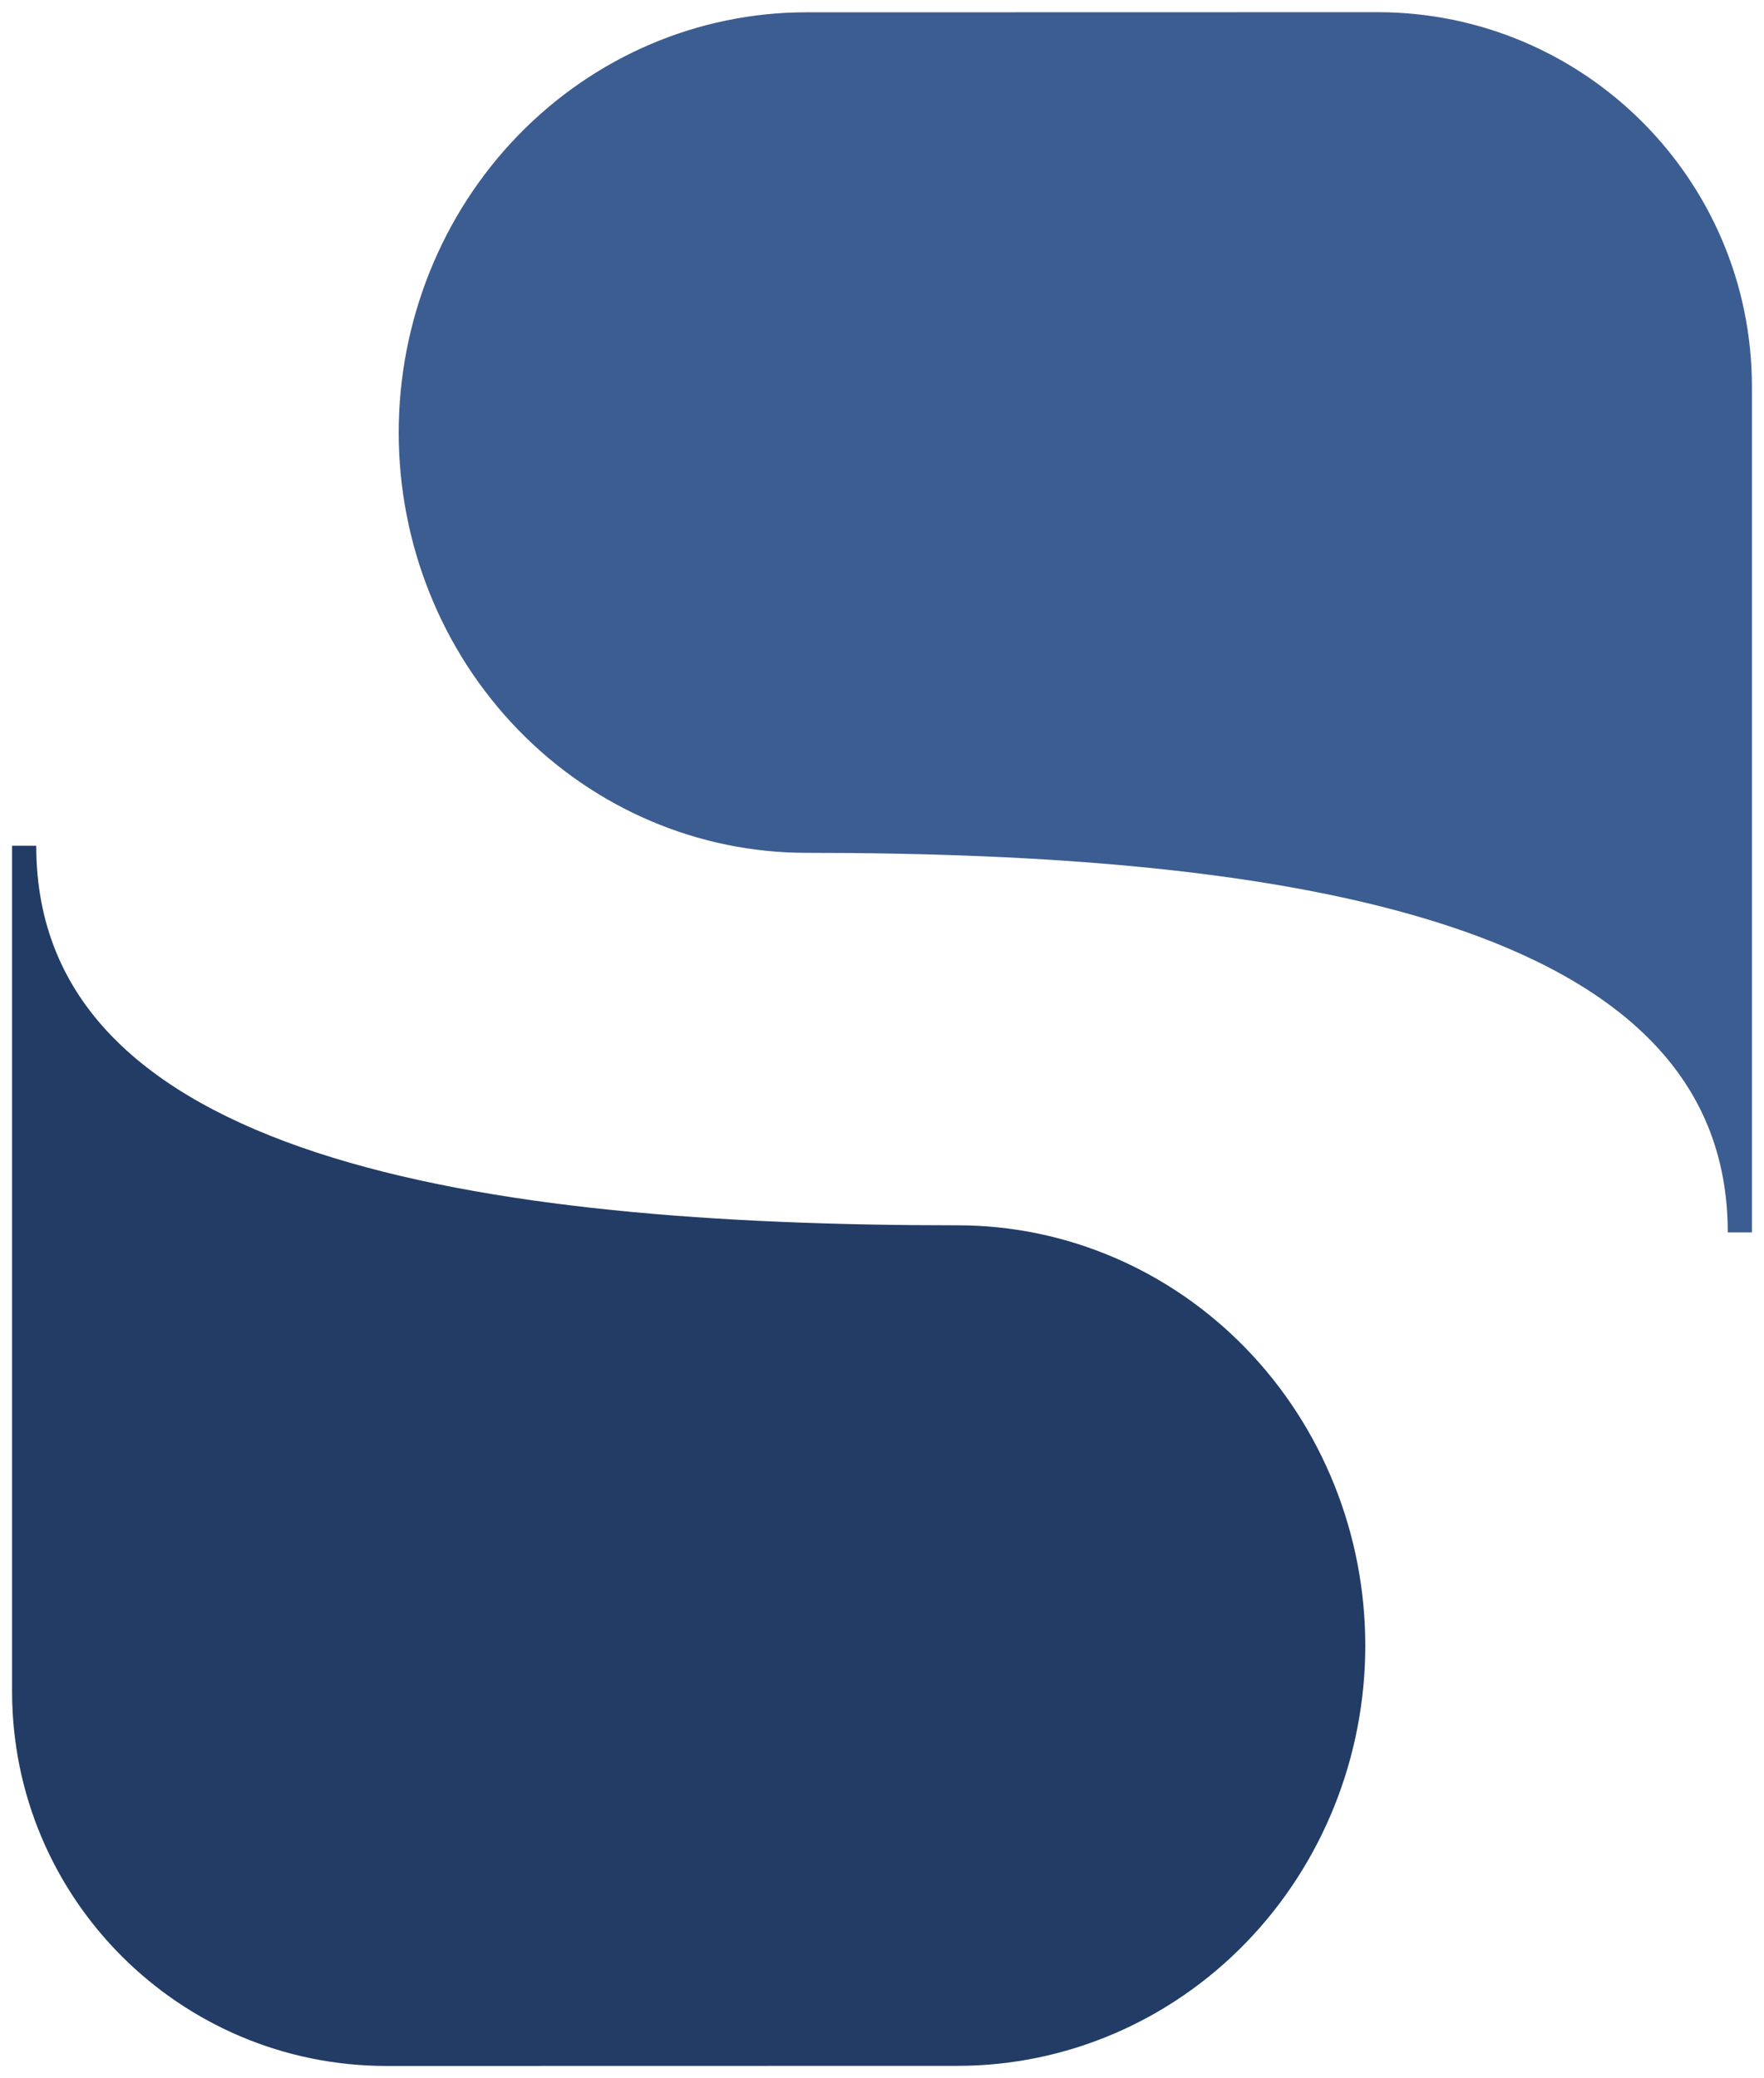
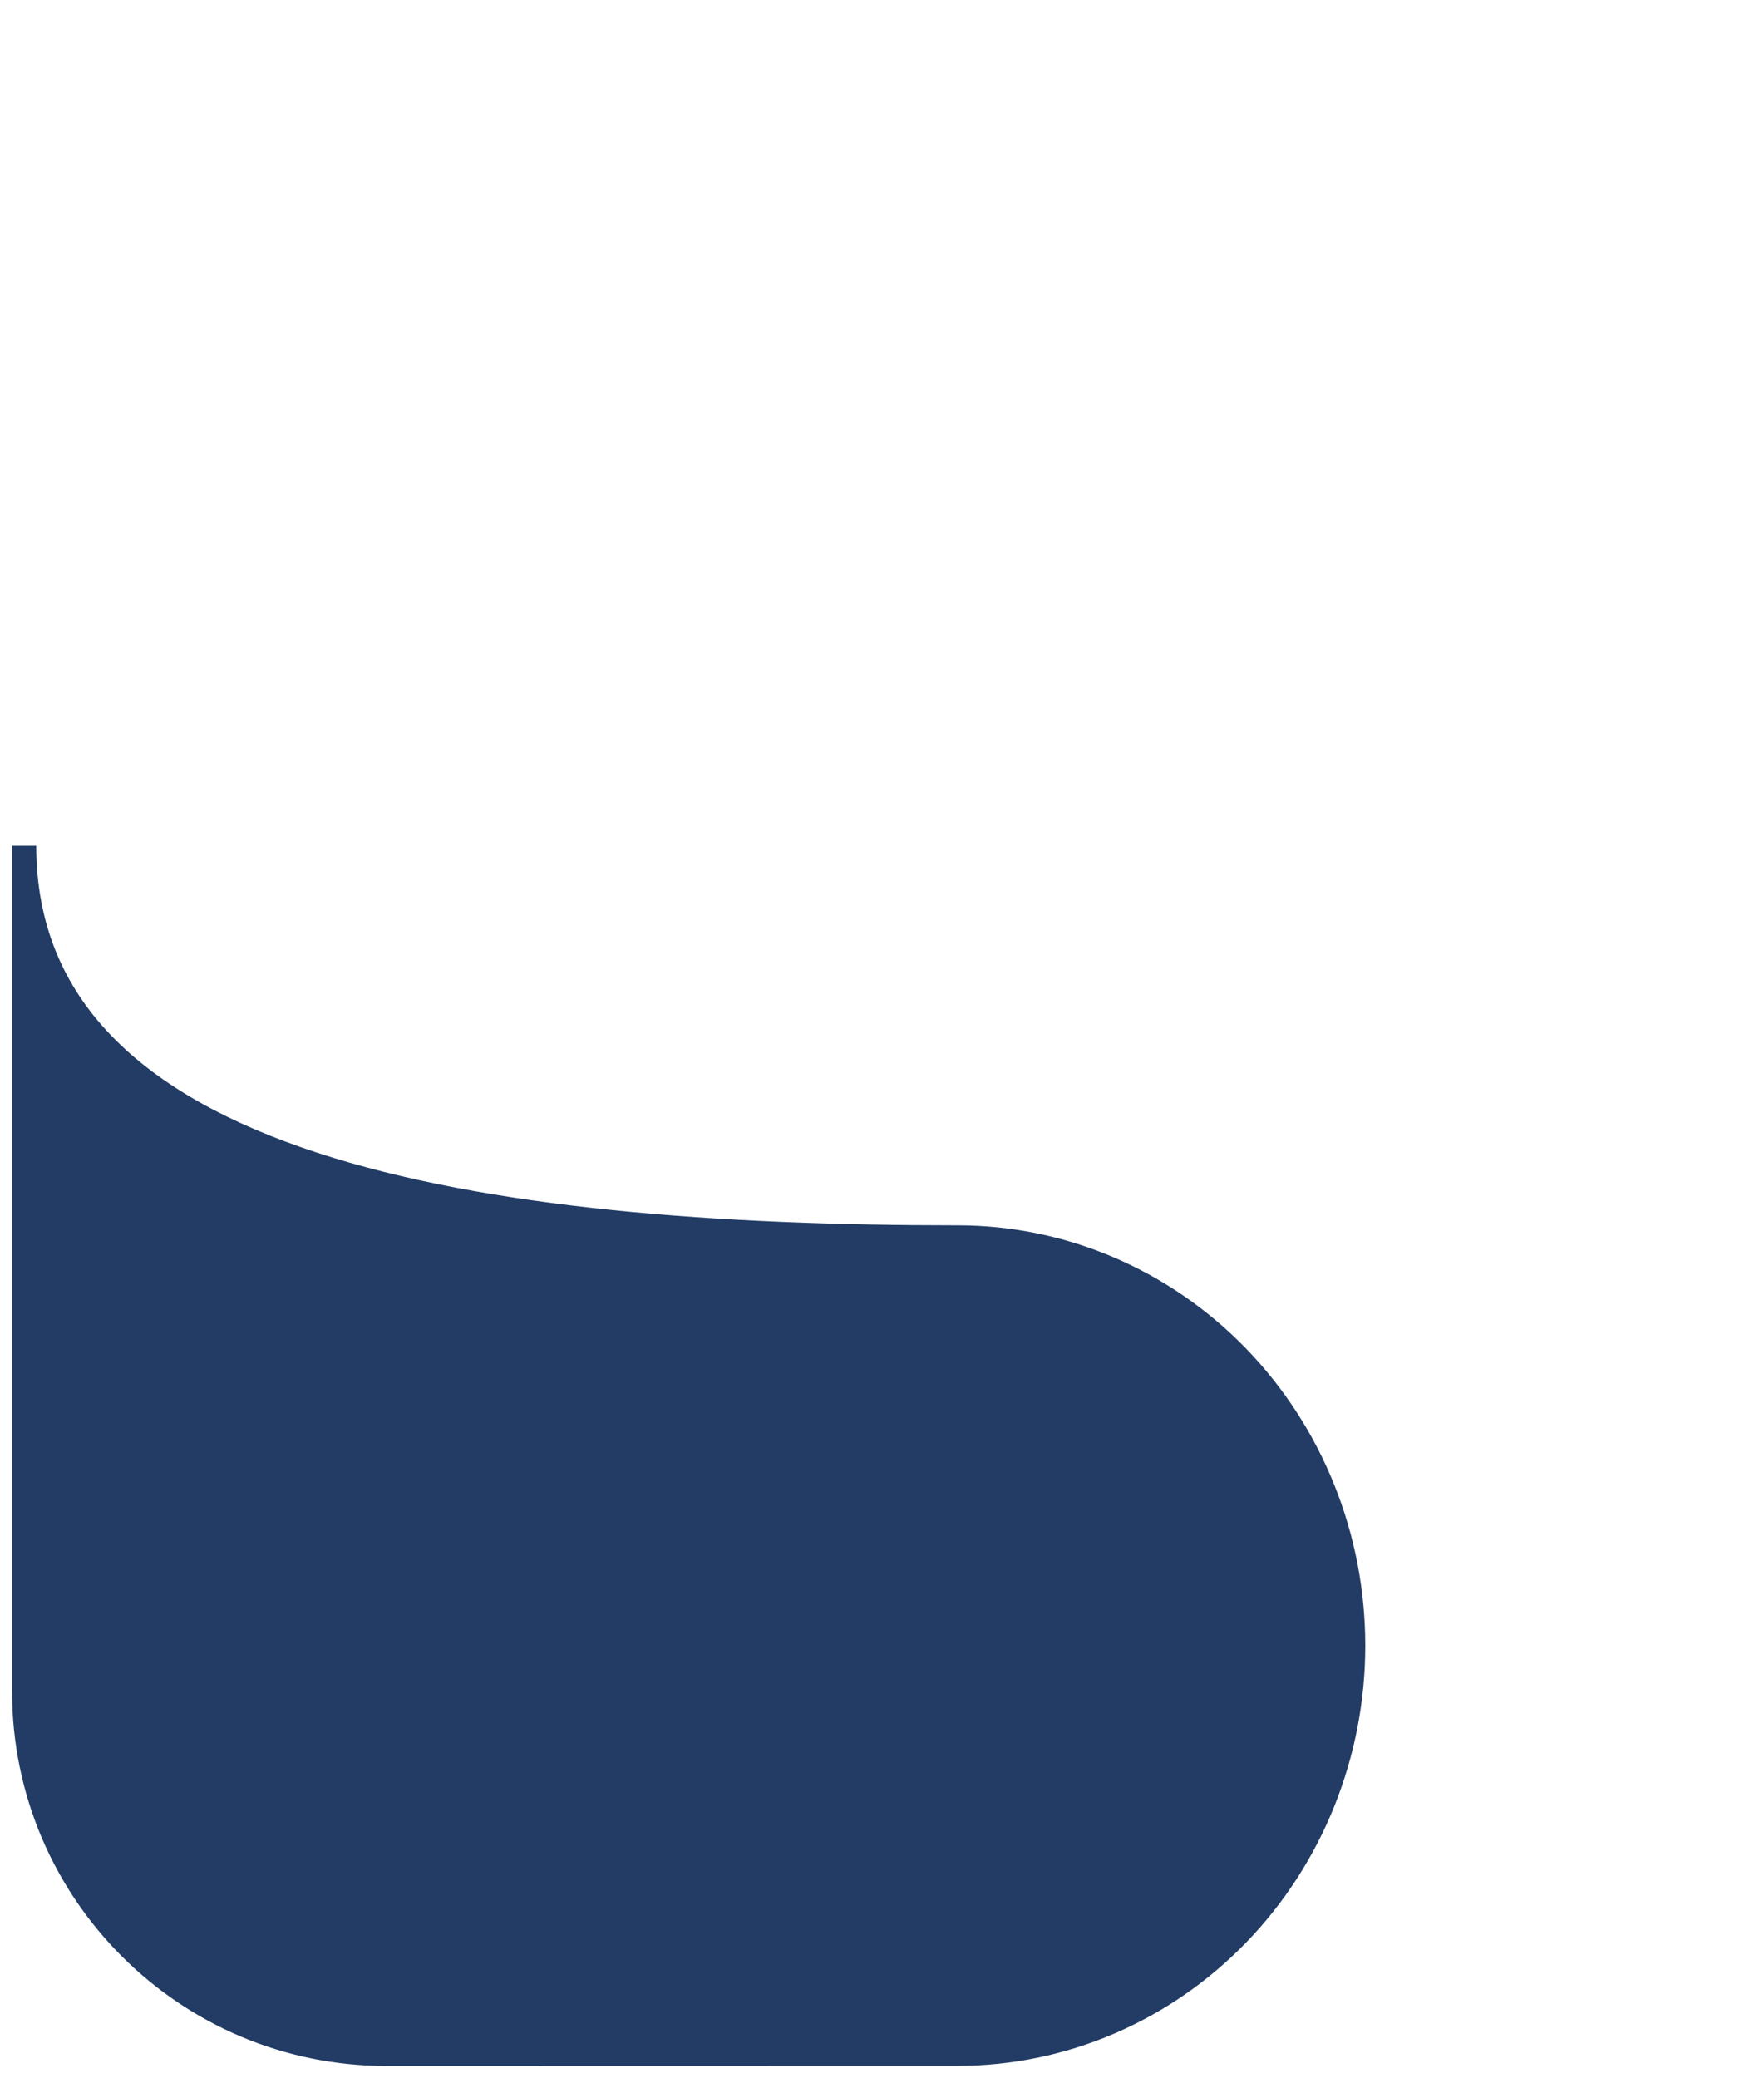
<svg xmlns="http://www.w3.org/2000/svg" width="73" height="86" viewBox="0 0 73 86" fill="none">
  <path fill-rule="evenodd" clip-rule="evenodd" d="M1 35L1 69.996C1 78.282 7.718 84.998 16.004 84.996L39.631 84.991C43.972 84.991 48.136 83.211 51.206 80.043C54.275 76.876 56 72.579 56 68.099C56 63.619 54.275 59.322 51.206 56.155C48.136 52.987 43.972 51.207 39.631 51.207C19.988 51.207 1 48.514 1 35Z" fill="#223C65" stroke="#223C65" />
-   <path fill-rule="evenodd" clip-rule="evenodd" d="M72 51L72 16.004C72 7.718 65.282 1.002 56.996 1.004L33.369 1.009C29.028 1.009 24.864 2.789 21.794 5.957C18.725 9.125 17 13.421 17 17.901C17 22.381 18.725 26.678 21.794 29.845C24.864 33.013 29.028 34.793 33.369 34.793C53.012 34.793 72 37.486 72 51Z" fill="#3C5D91" stroke="#3C5D91" />
</svg>